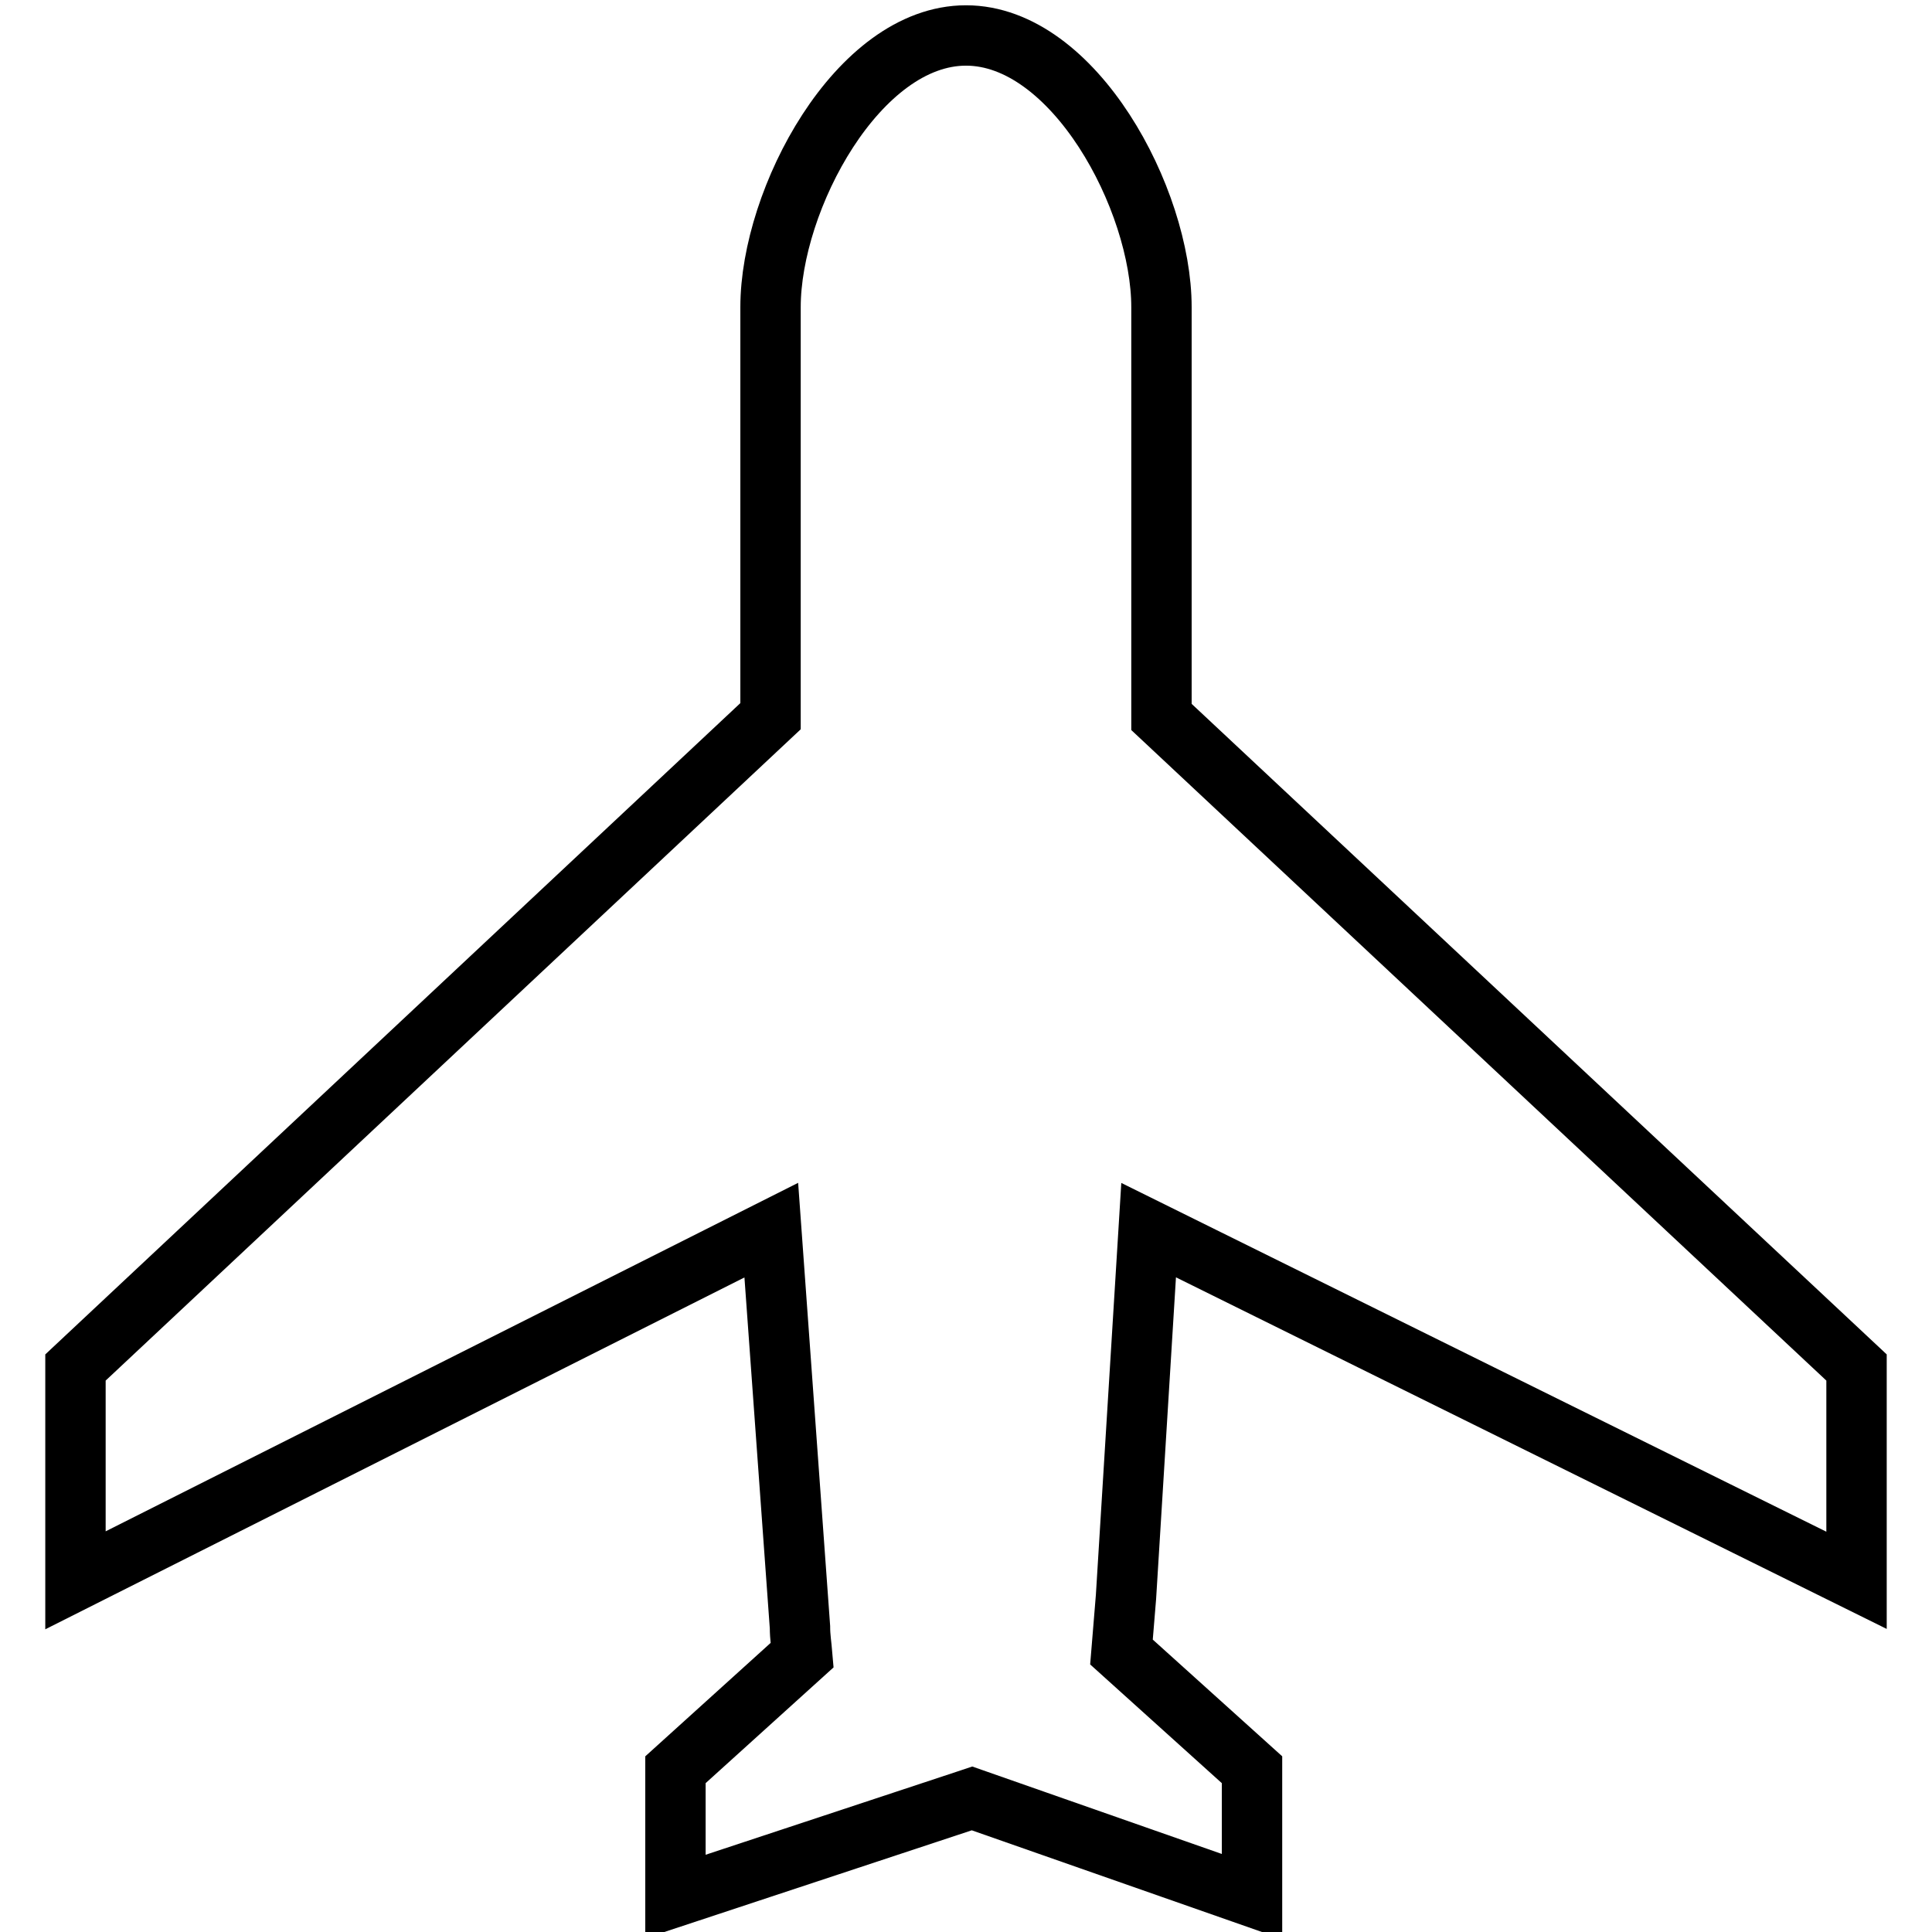
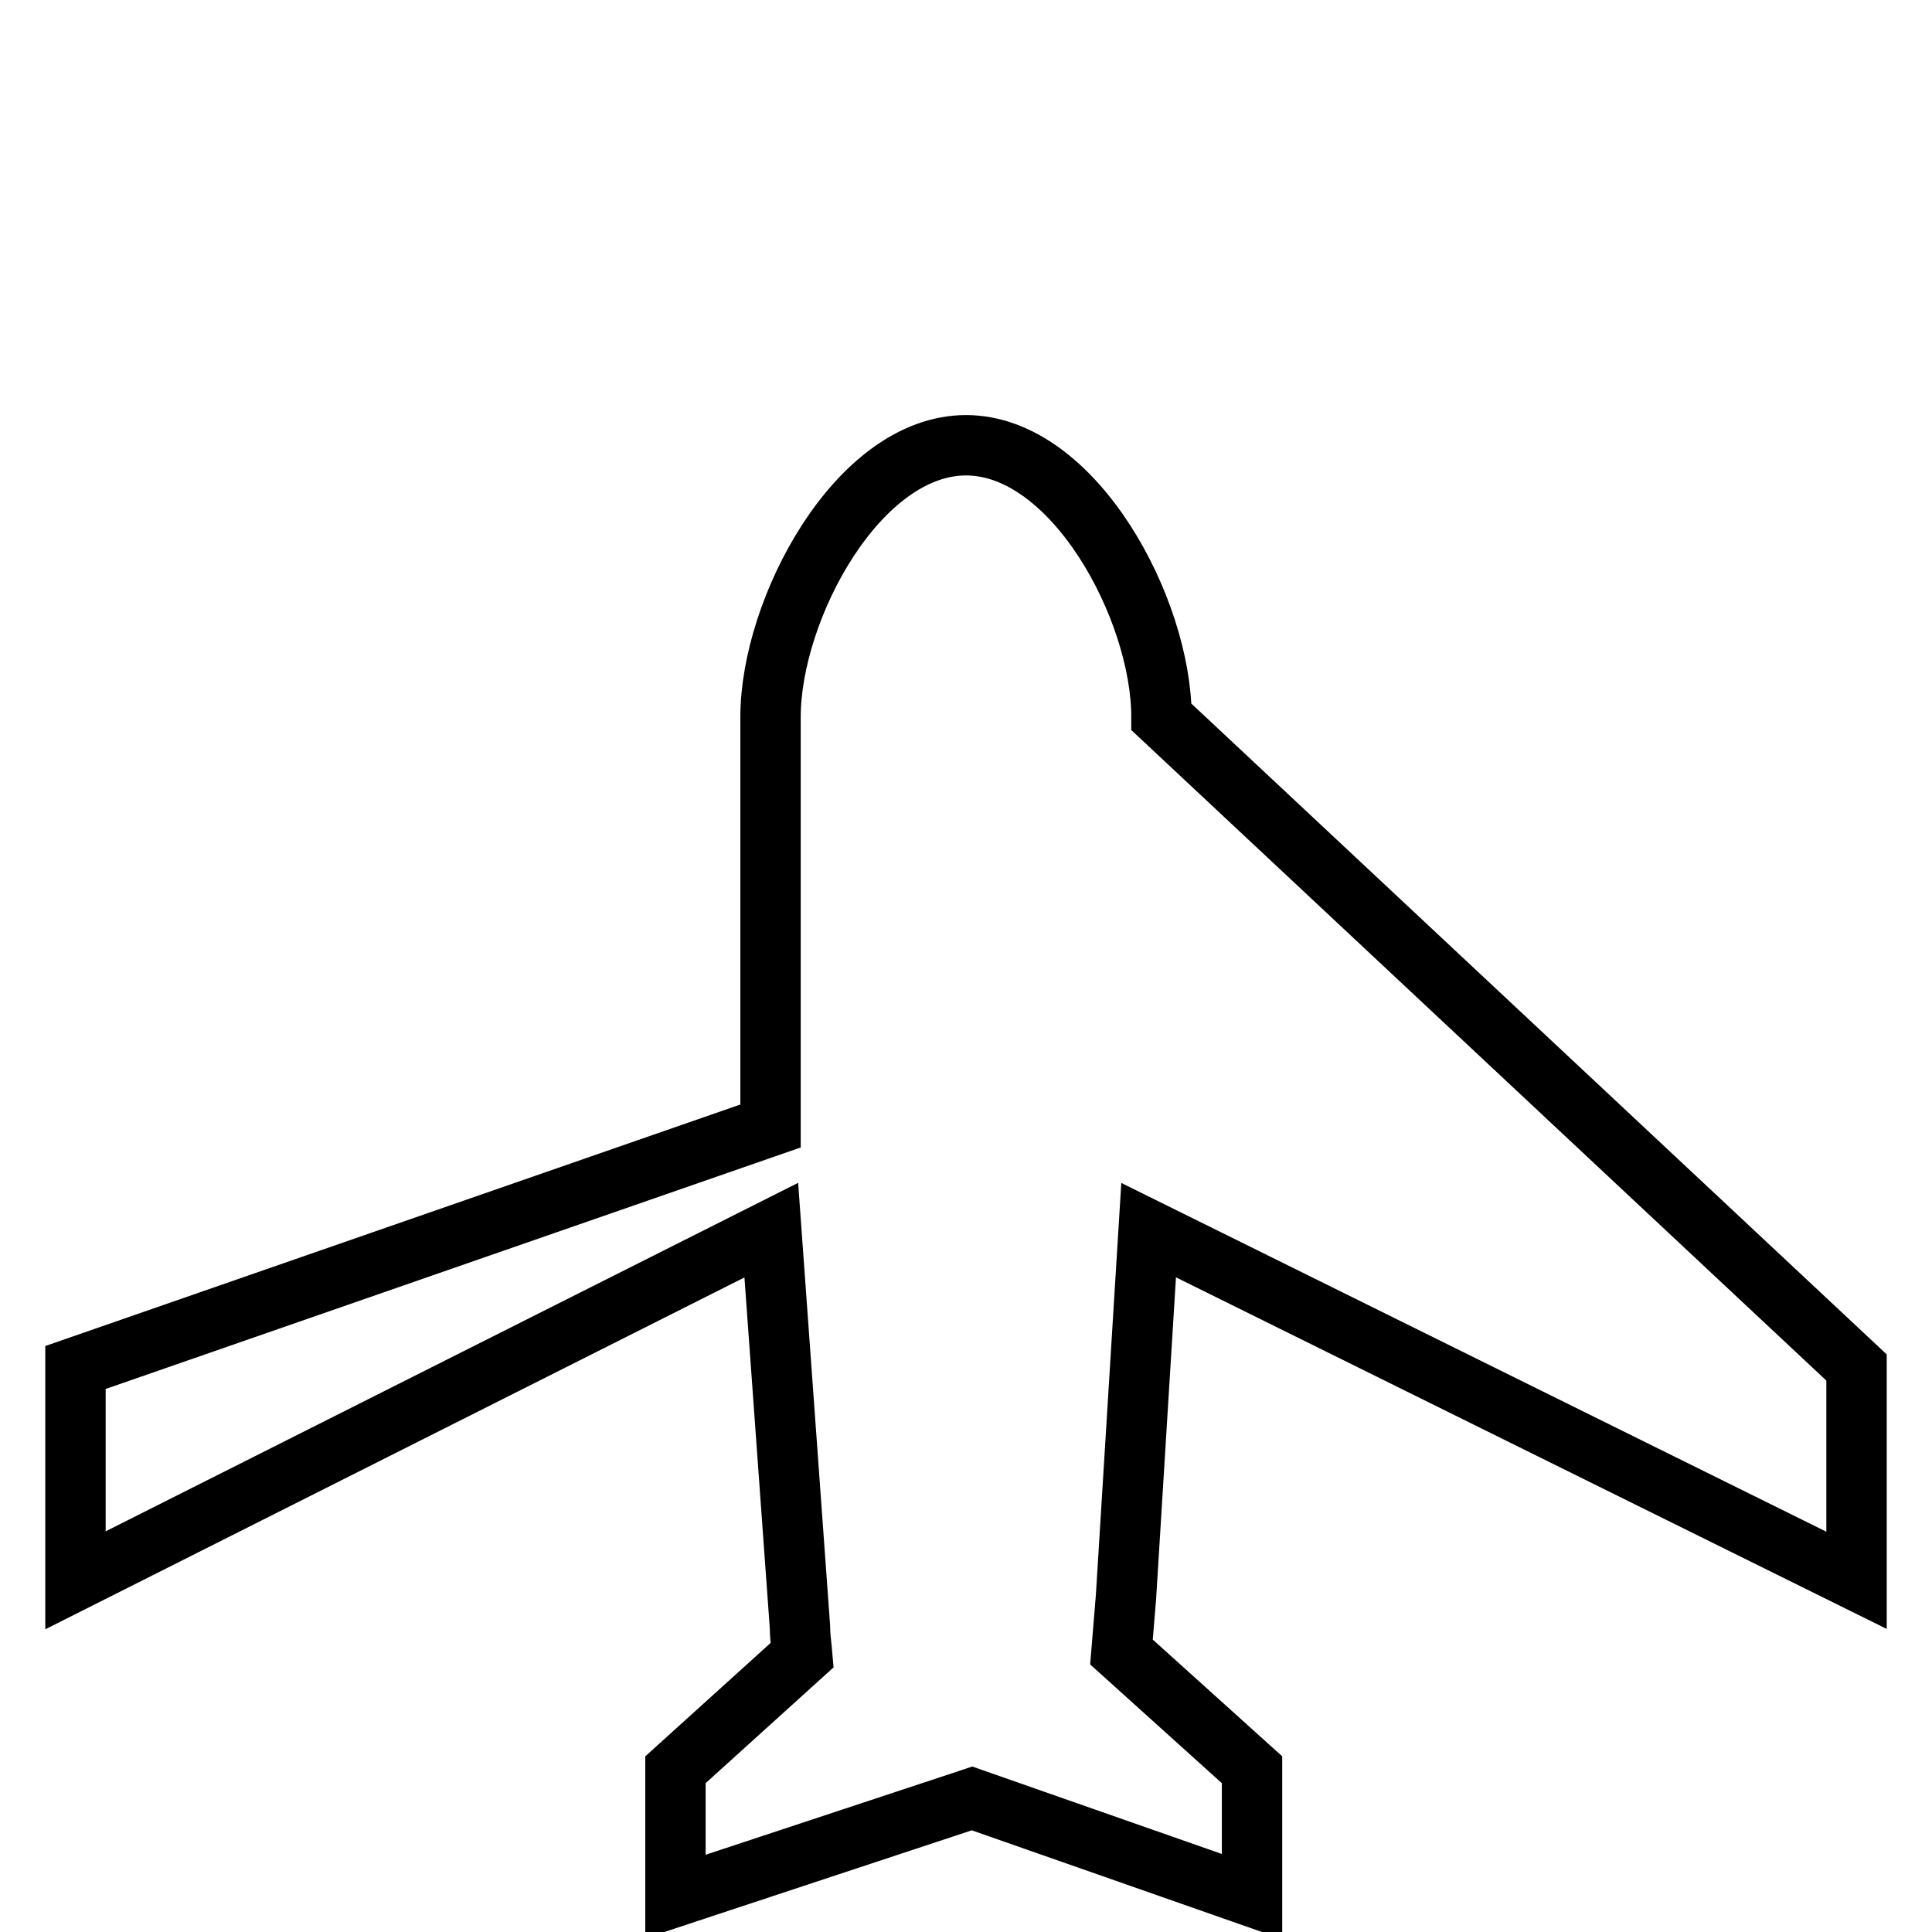
<svg xmlns="http://www.w3.org/2000/svg" version="1.1" x="0px" y="0px" viewBox="0 0 256 256" enable-background="new 0 0 256 256" xml:space="preserve">
  <g>
    <g>
-       <path stroke-width="8" fill-opacity="0" stroke="#000000" d="M149.2,211.6l3-48.6l93.8,46.4v-28.2l-92.1-86.2V40.7c0-14.3-11.6-36-25.9-36c-14.3,0-25.9,21.7-25.9,36v54.2L10,181.2v28.2l92.2-46.4l3.8,52.6c0,1.3,0.2,2.5,0.3,3.7l-16.8,15.2v16.8l38.7-12.8l0.6-0.2l37.1,13v-16.8l-17.3-15.6L149.2,211.6L149.2,211.6z" />
+       <path stroke-width="8" fill-opacity="0" stroke="#000000" d="M149.2,211.6l3-48.6l93.8,46.4v-28.2l-92.1-86.2c0-14.3-11.6-36-25.9-36c-14.3,0-25.9,21.7-25.9,36v54.2L10,181.2v28.2l92.2-46.4l3.8,52.6c0,1.3,0.2,2.5,0.3,3.7l-16.8,15.2v16.8l38.7-12.8l0.6-0.2l37.1,13v-16.8l-17.3-15.6L149.2,211.6L149.2,211.6z" />
    </g>
  </g>
</svg>